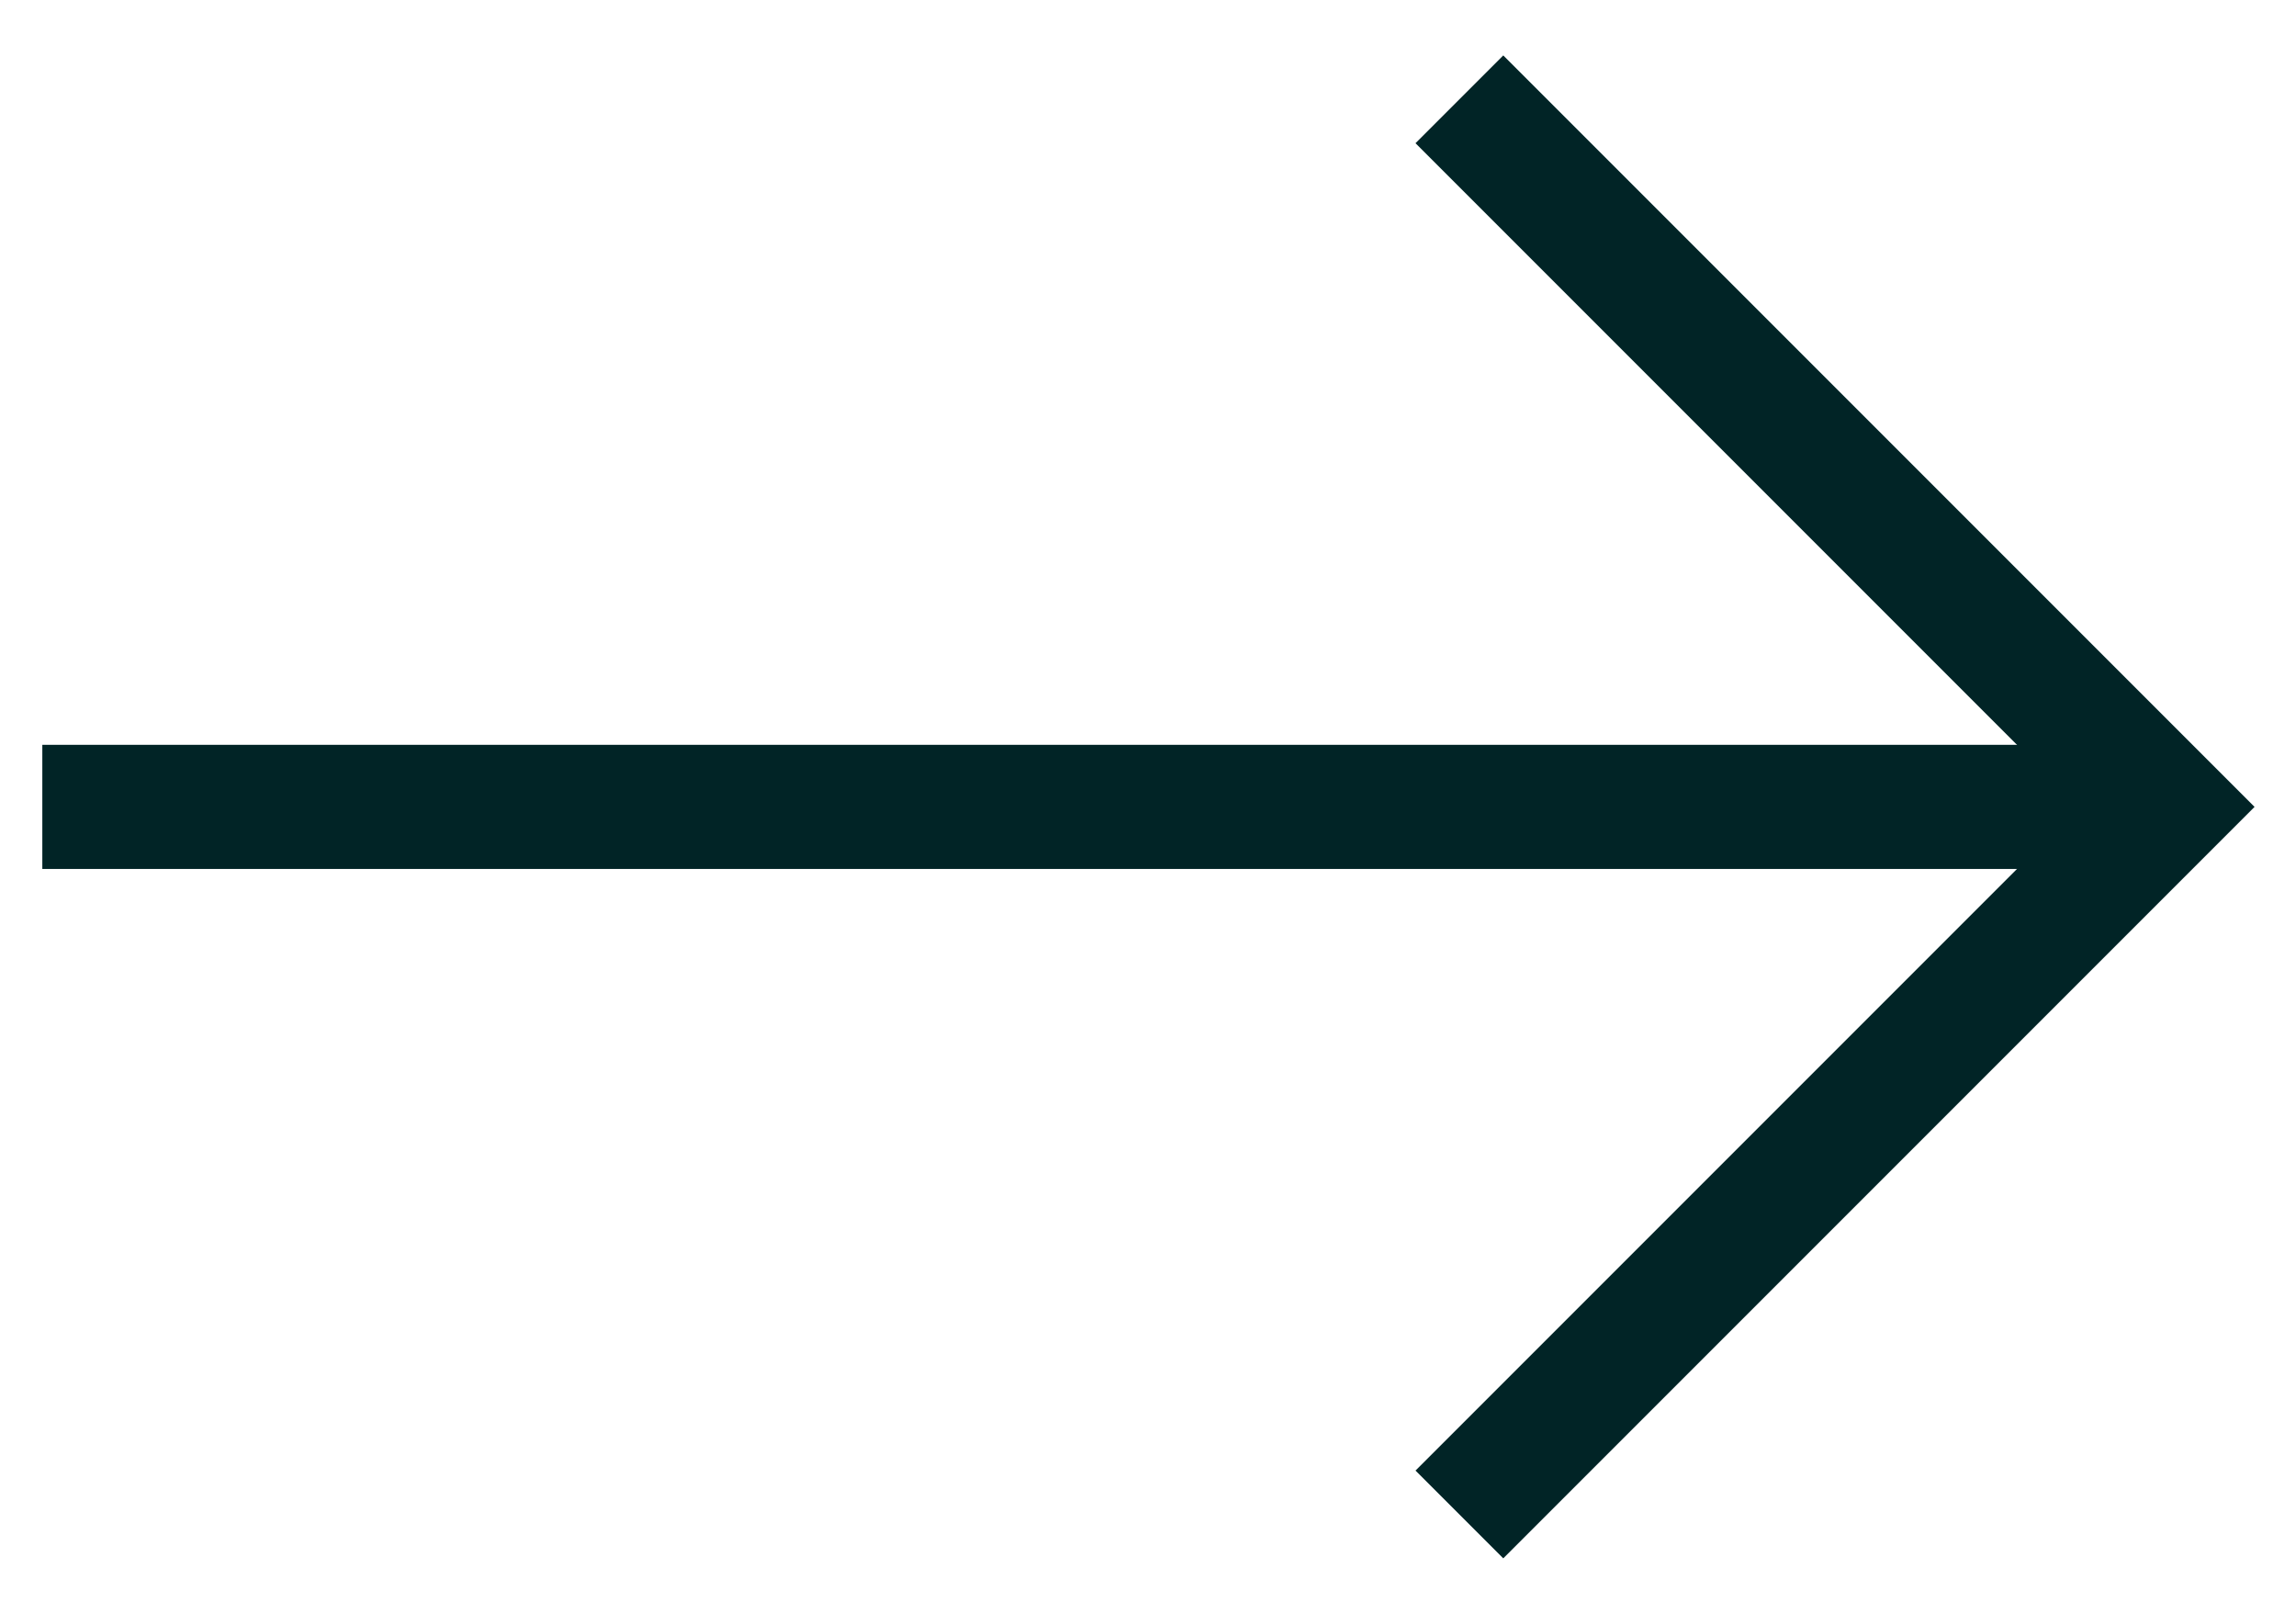
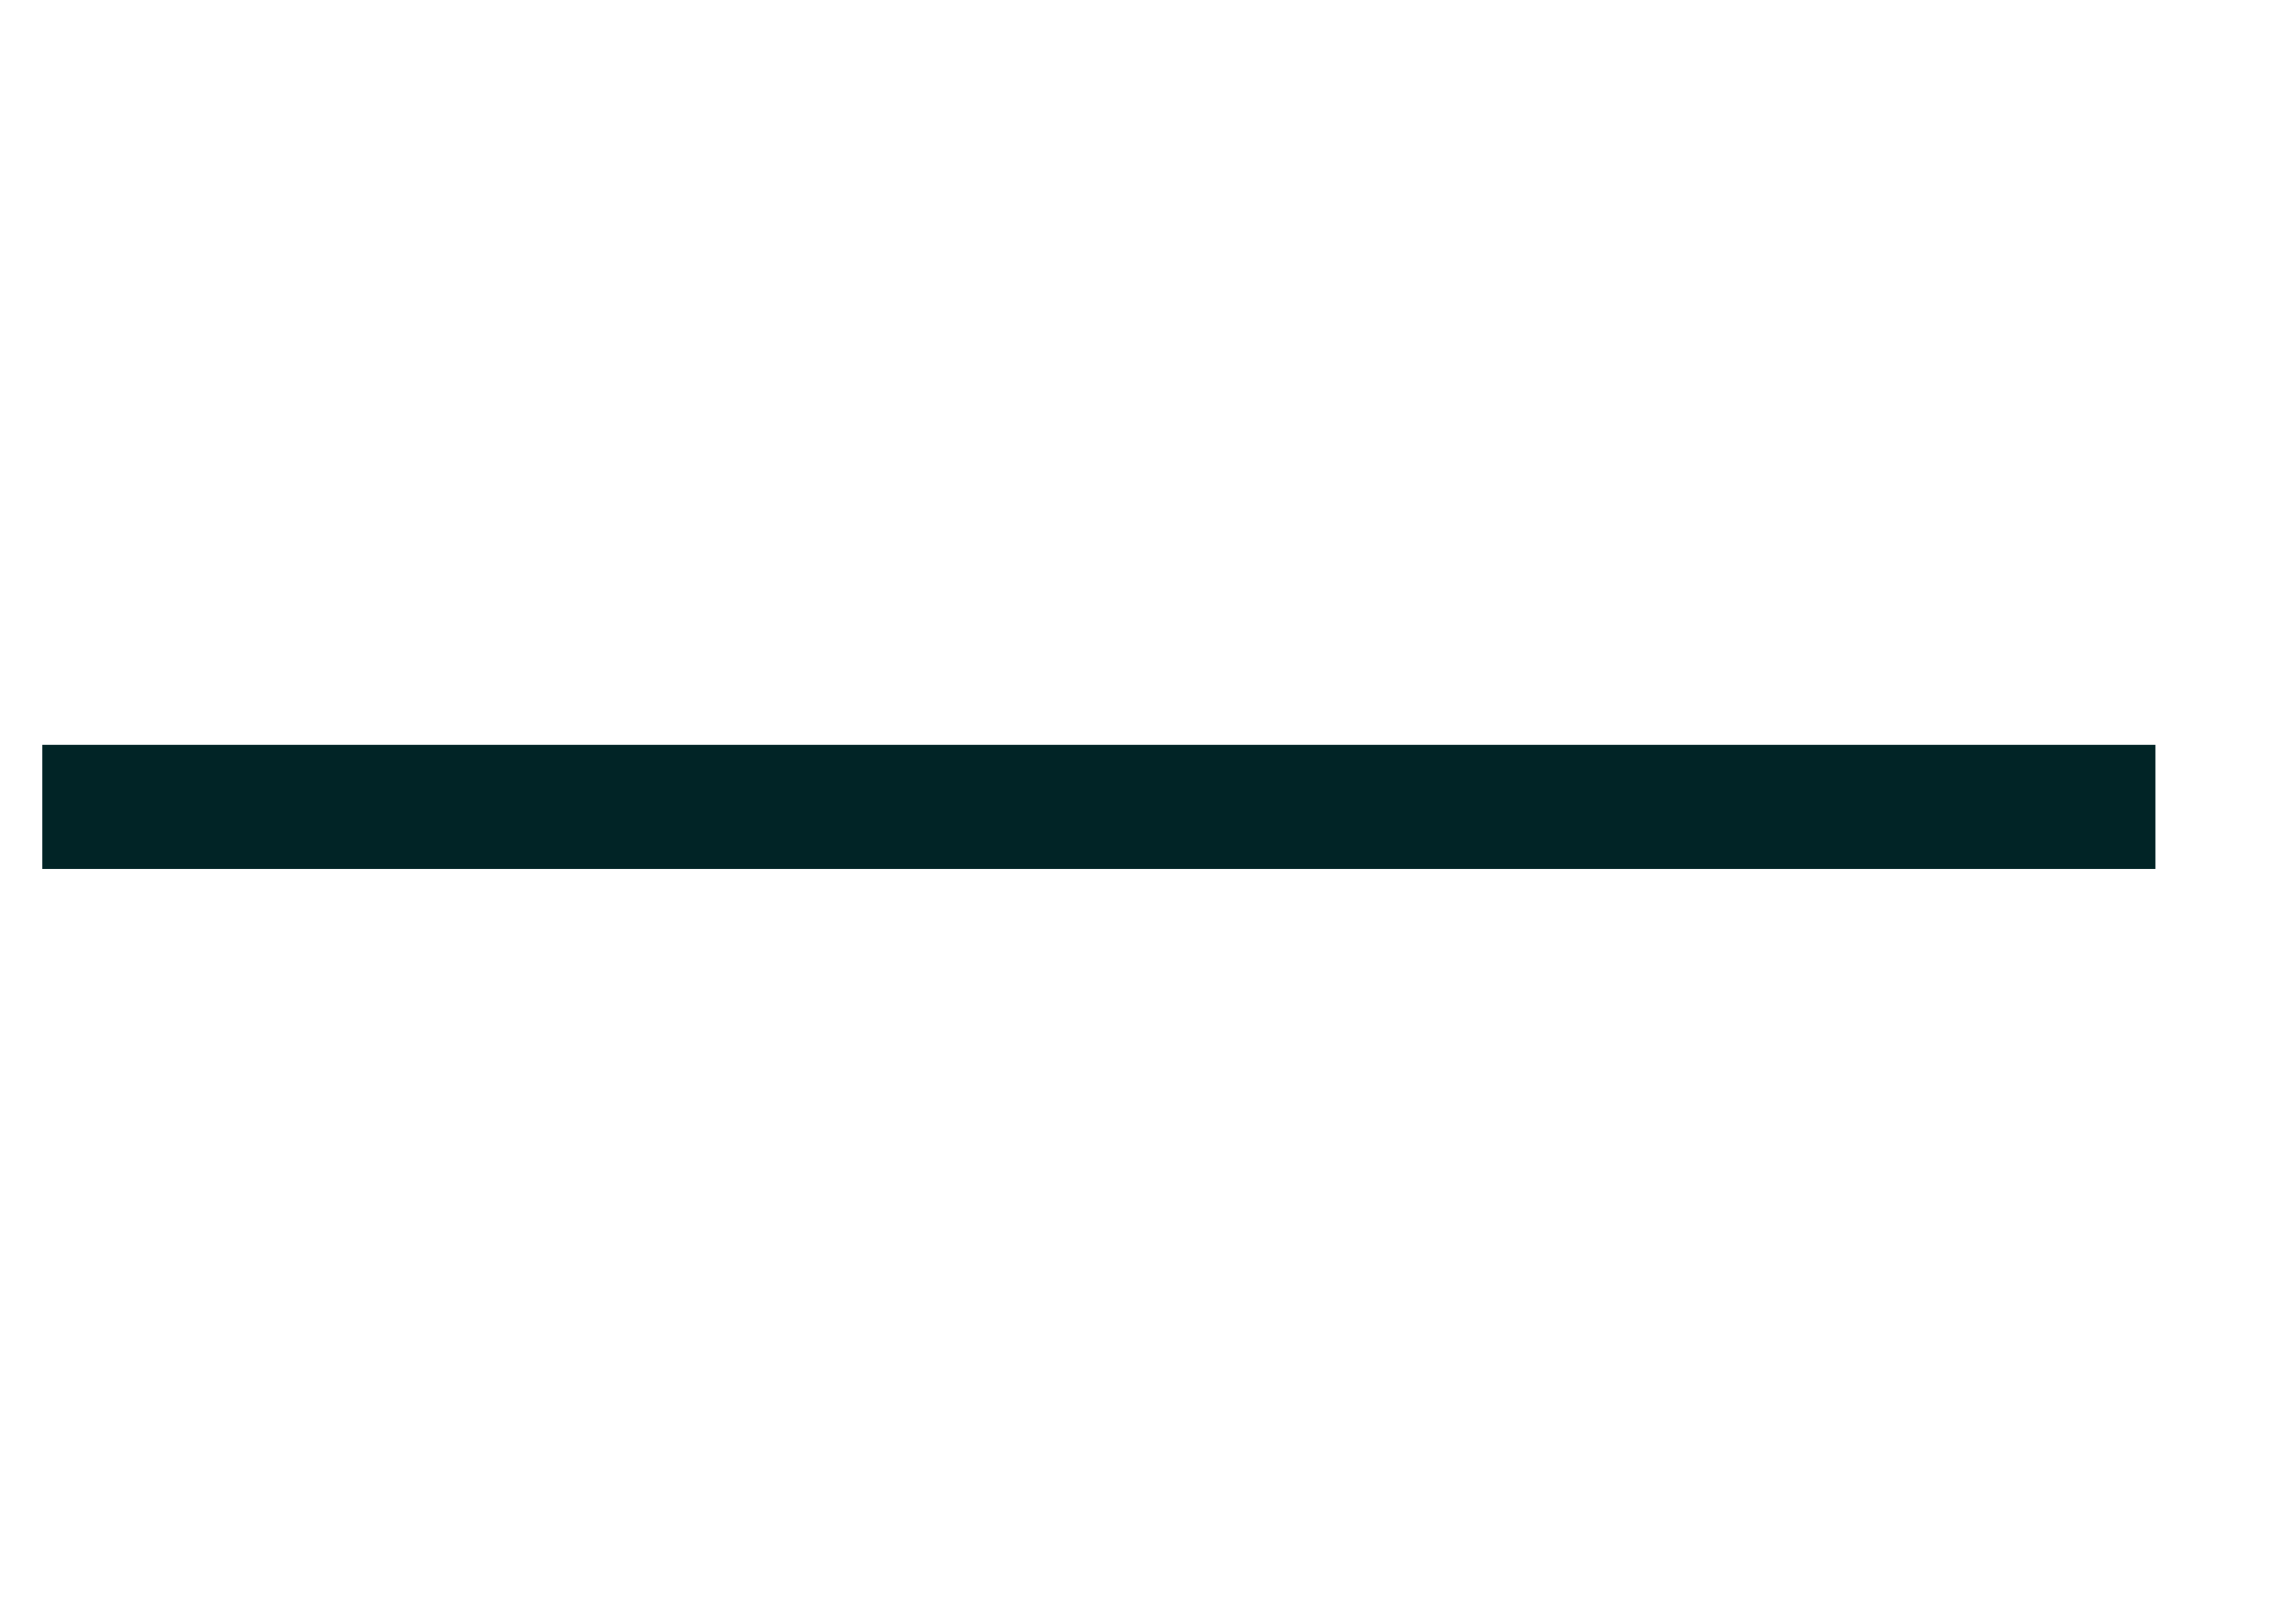
<svg xmlns="http://www.w3.org/2000/svg" width="37" height="26" viewBox="0 0 37 26" fill="none">
-   <path d="M23.518 1.6L34.918 13L23.518 24.4" stroke="#012426" stroke-width="2" stroke-miterlimit="10" />
  <path d="M34.734 13H0.682" stroke="#012426" stroke-width="2" stroke-miterlimit="10" />
</svg>